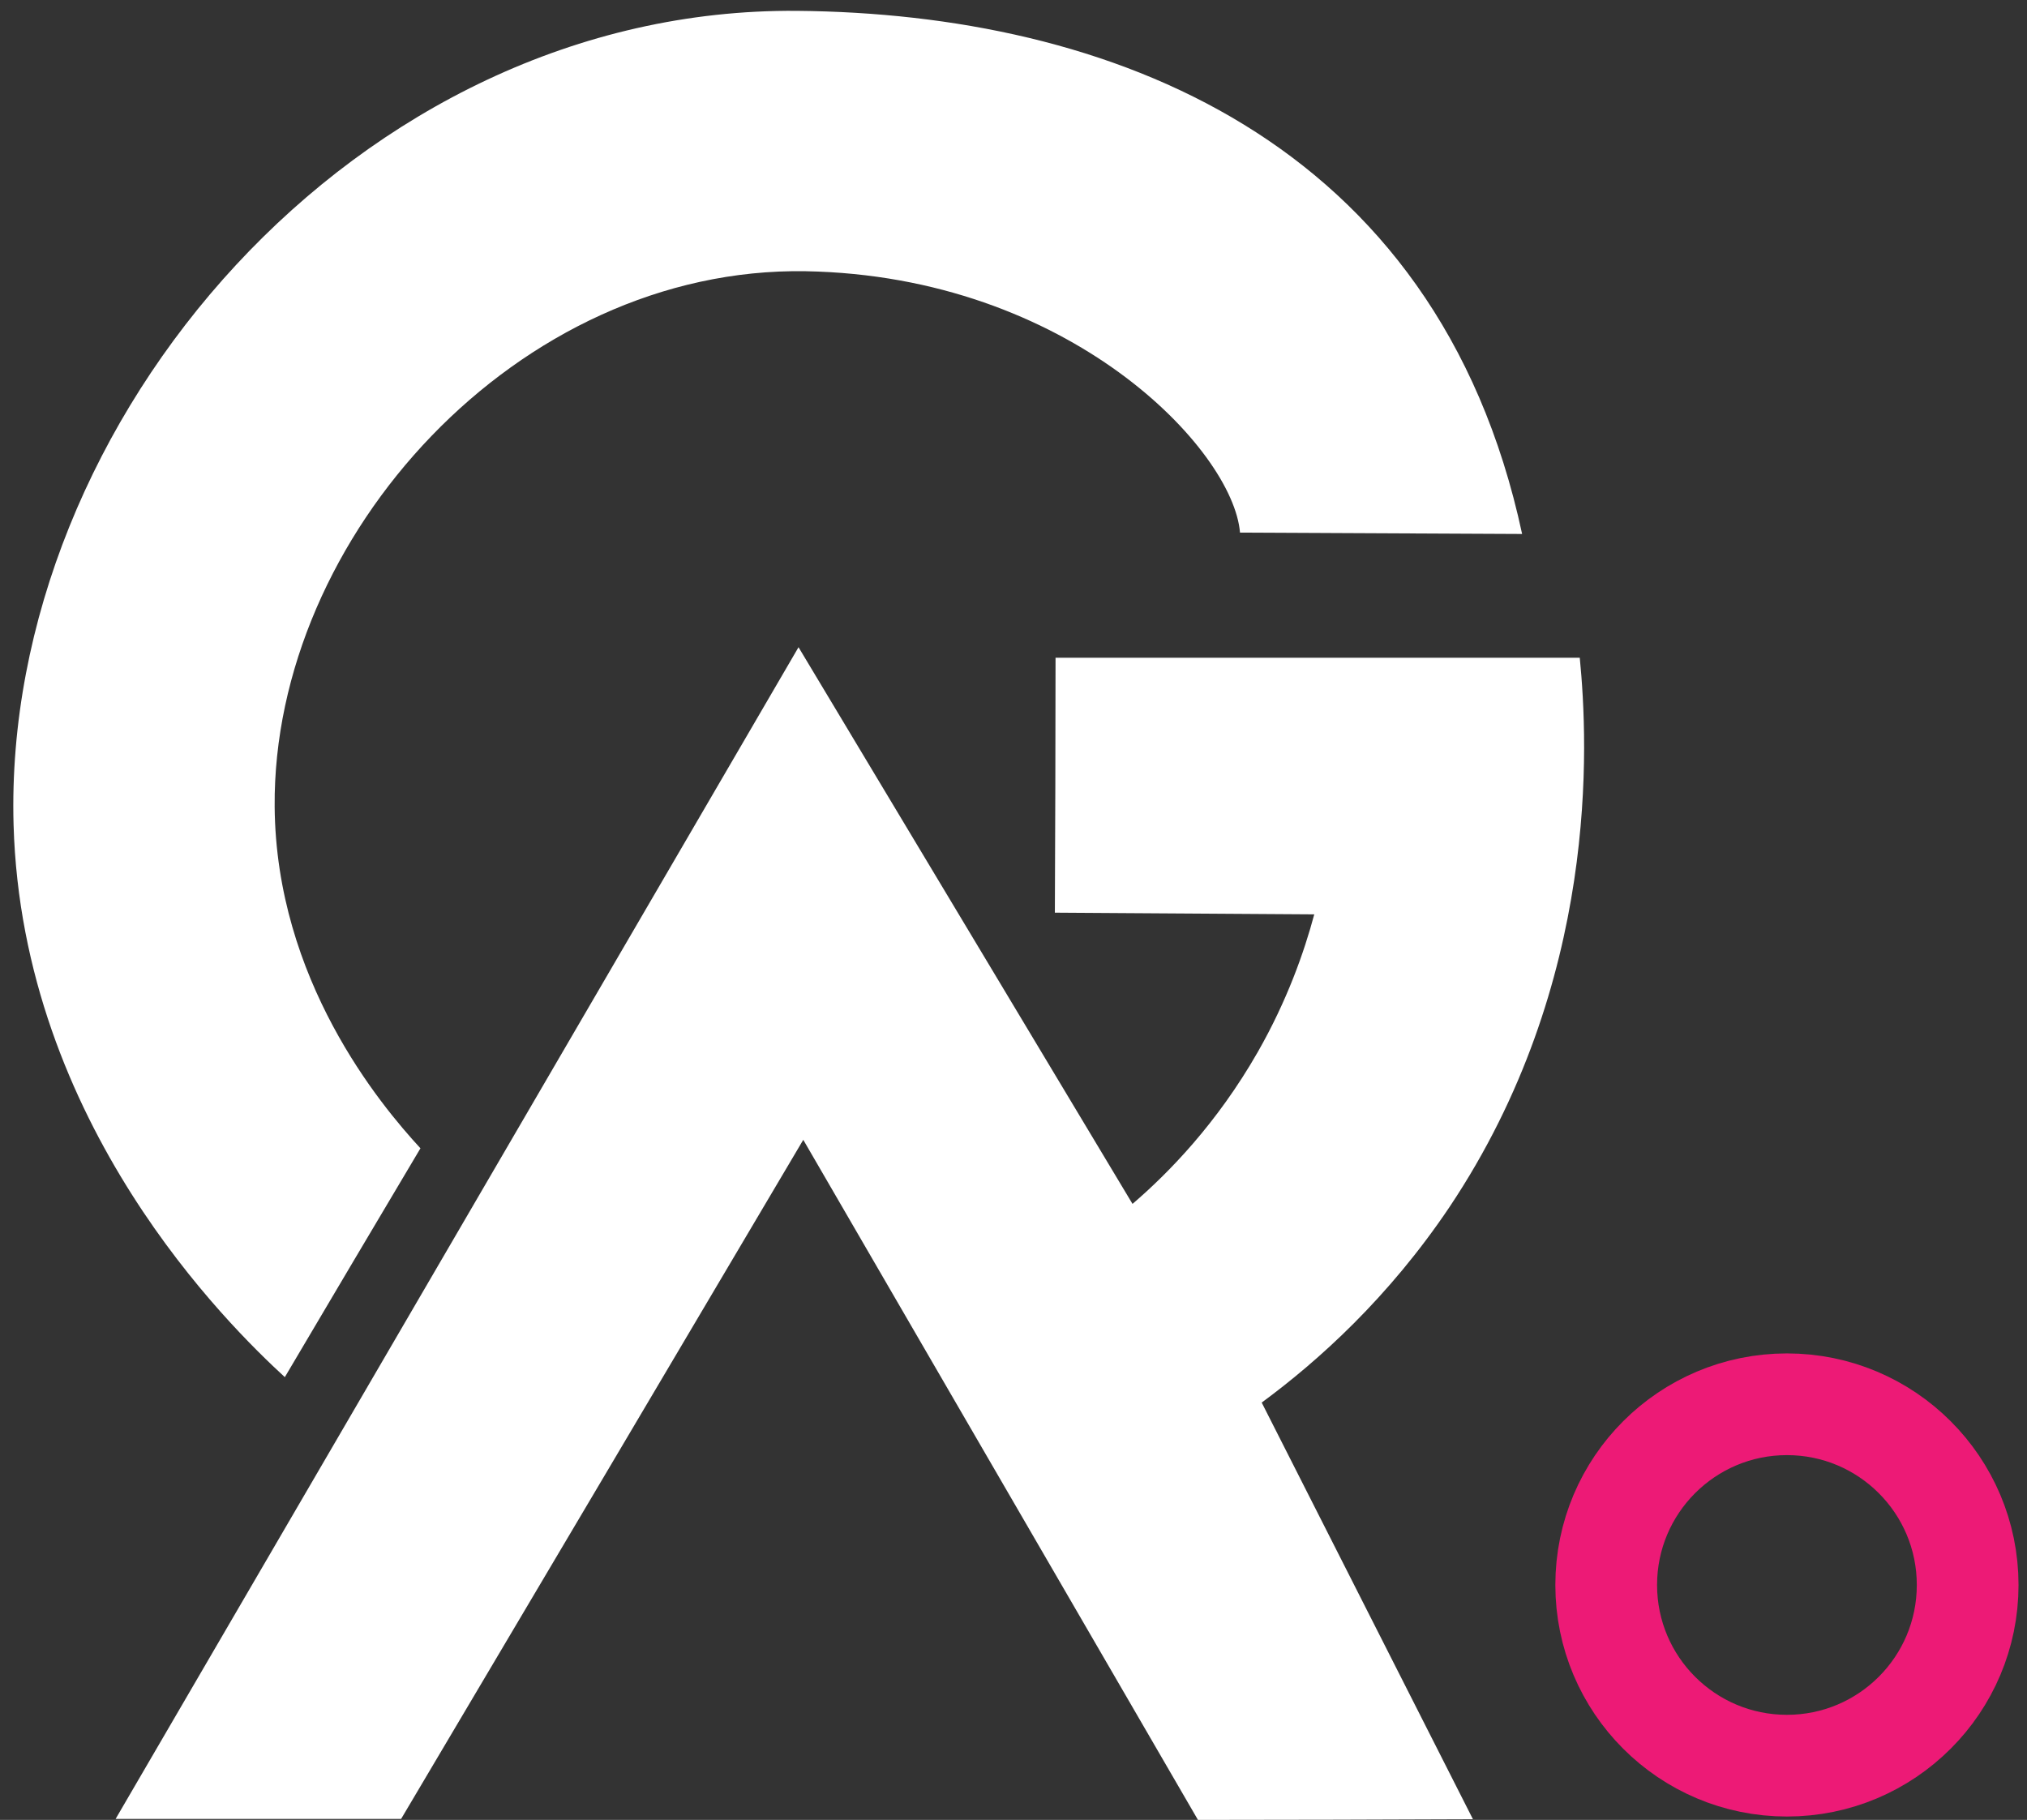
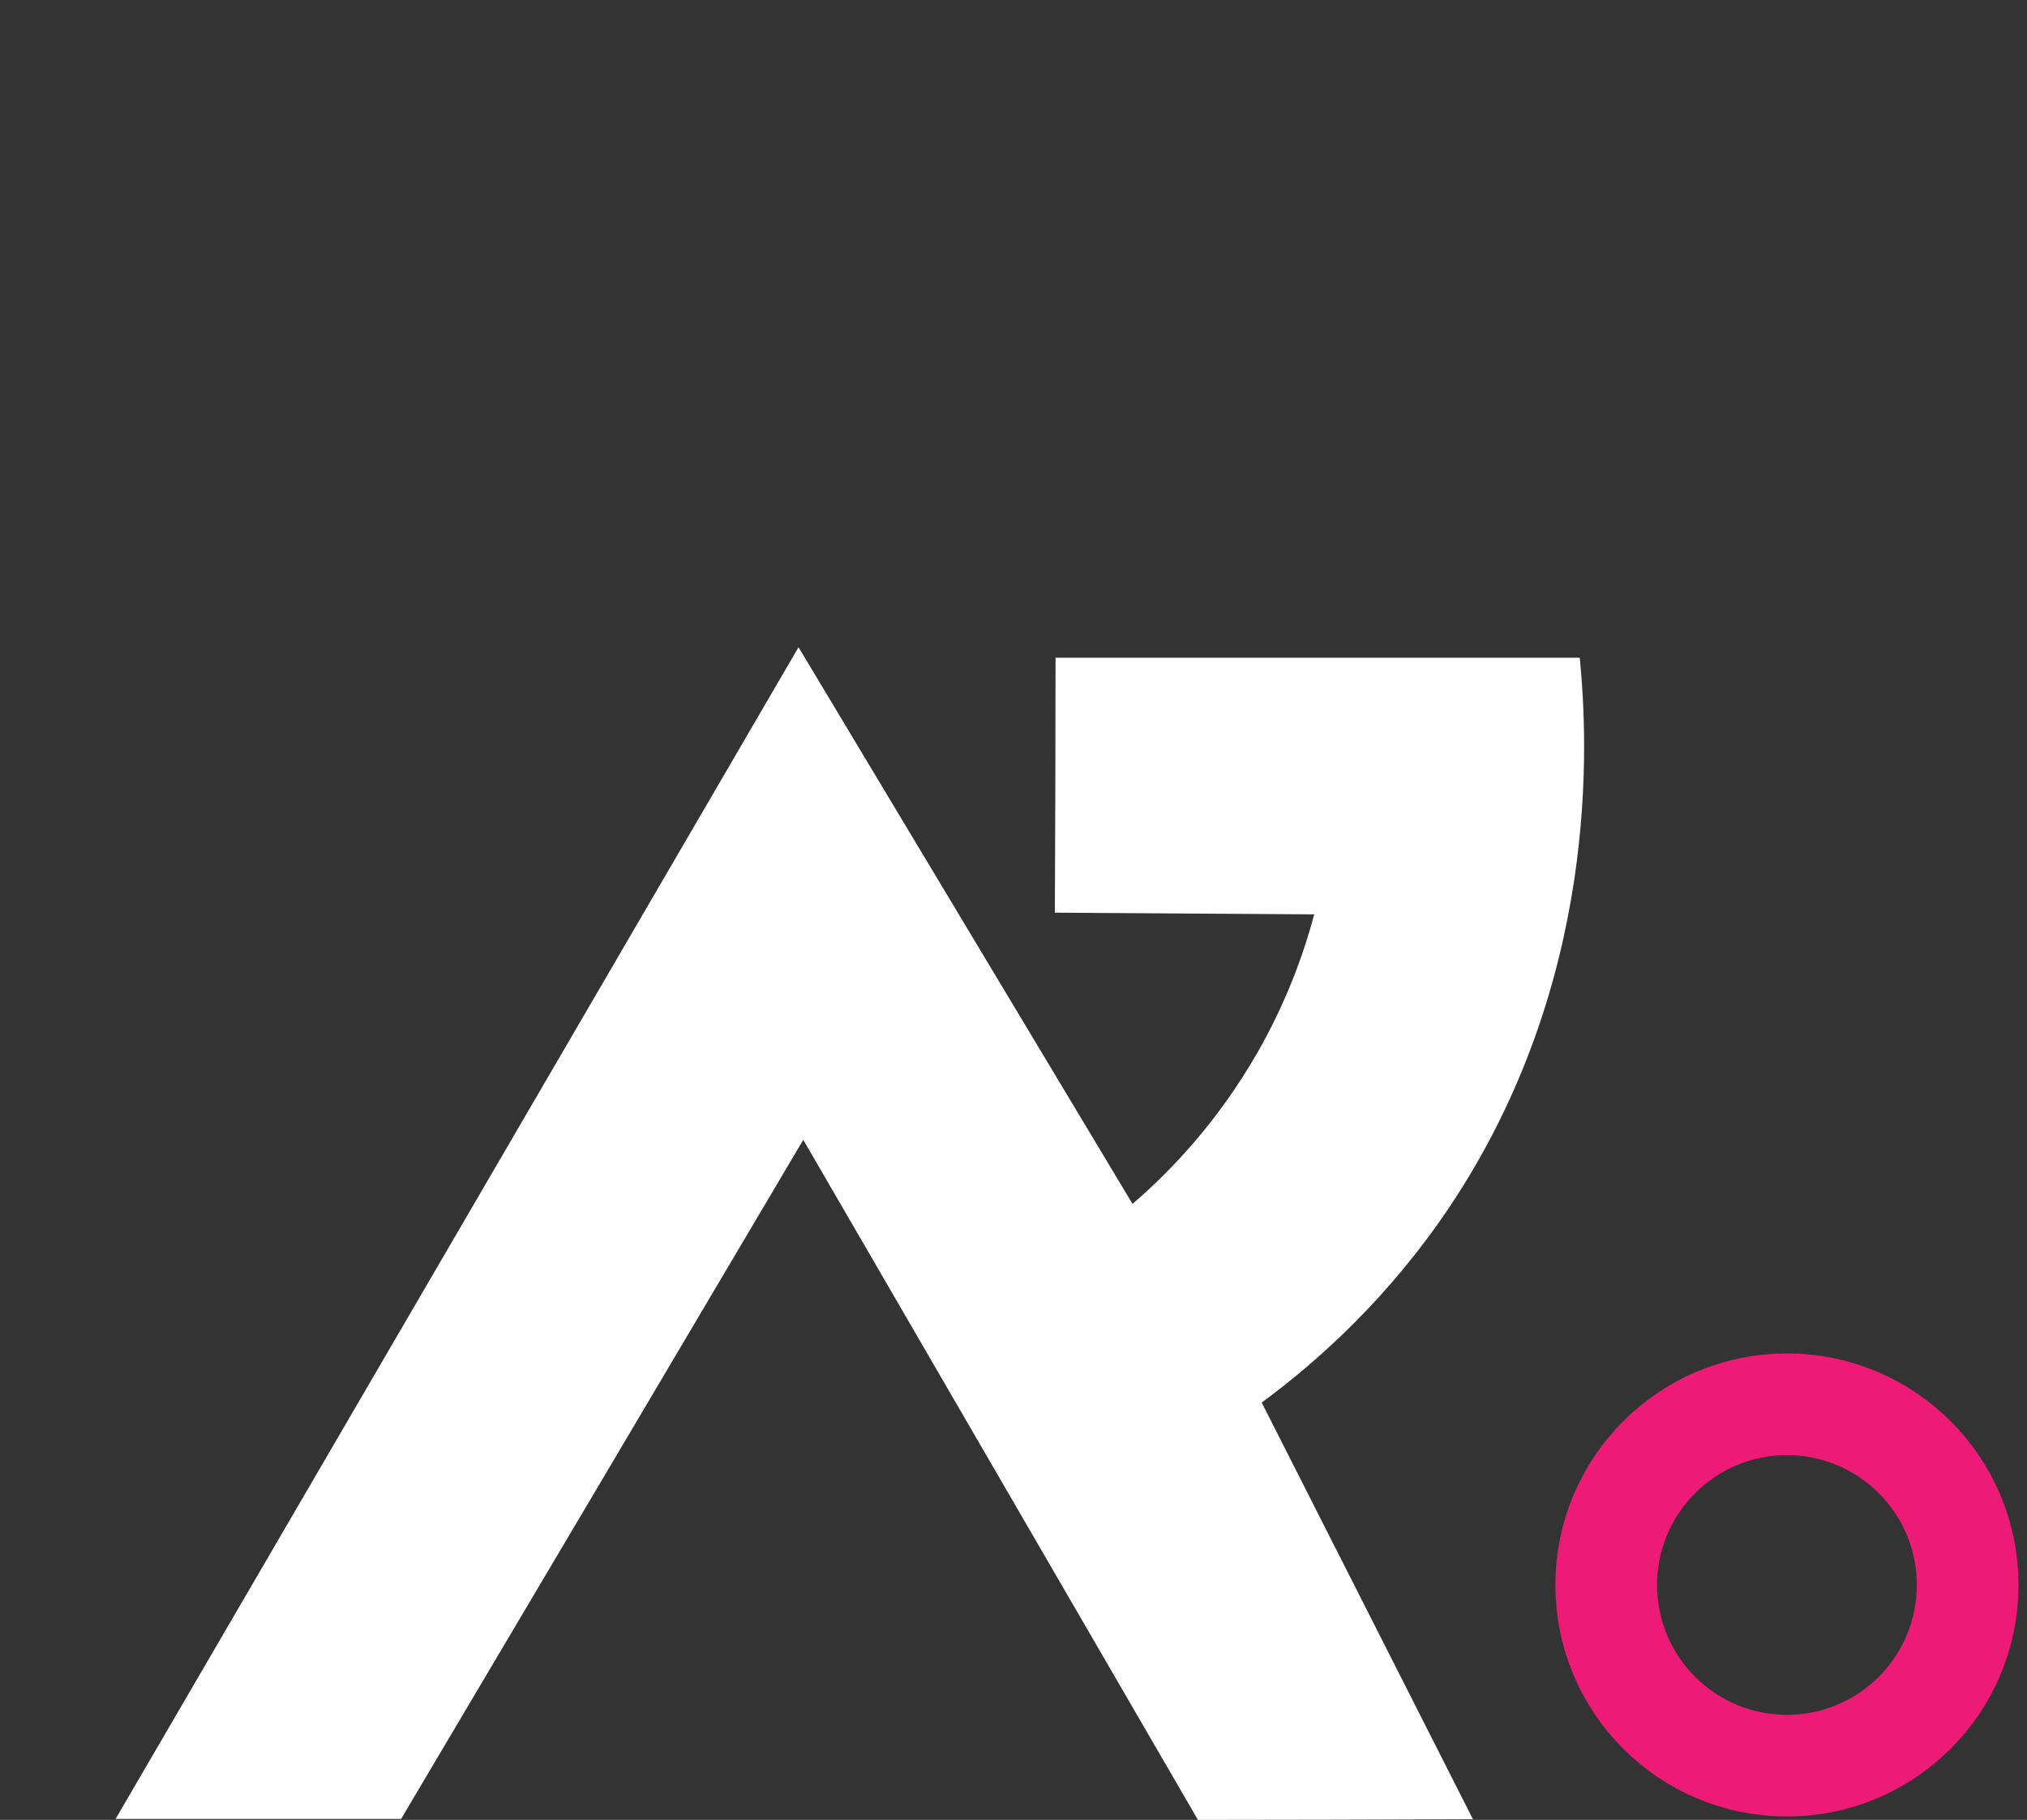
<svg xmlns="http://www.w3.org/2000/svg" version="1.1" id="Layer_1" x="0px" y="0px" viewBox="0 0 597.8 536.8" style="enable-background:new 0 0 597.8 536.8;" xml:space="preserve">
  <rect x="0" y="0" width="597.8" height="536.8" fill="#333333" stroke="none" />
  <style type="text/css">
	.st0{fill:#FFFFFF;}
	.st1{fill:none;stroke:#ED1A76;stroke-width:30;stroke-miterlimit:10;}
</style>
  <g id="Layer_2_00000148658408325348406930000011145545642691984812_">
    <path class="st0" d="M34.1,536.5c67.1-115.2,134.3-230.4,201.4-345.6c32.8,54.7,65.6,109.4,98.5,164.2c10.6-9.1,24.9-23.7,37-44.9   c8.6-15.1,13.6-29.3,16.6-40.5c-25.5-0.2-51-0.3-76.5-0.5c0.1-25.1,0.2-50.1,0.2-75.2c51.5,0,103.1,0,154.6,0   c2.5,25.4,5.9,95.7-38.4,162c-18,26.8-38.7,45.4-55.4,57.7c20.8,41,41.5,81.9,62.3,122.9c-27,0.1-54.1,0.2-81.1,0.2   c-38.8-66.9-77.6-133.7-116.4-200.6c-39.5,66.8-79,133.5-118.6,200.3C90.2,536.5,62.2,536.5,34.1,536.5z" />
-     <path class="st0" d="M237.6,80c77.8,1.4,126.1,52.6,128.1,77.1l83.2,0.4C423.8,40.4,326.4,4,235.1,3.2C105.2,2.1,0.7,124.2,4,243.2   c2.5,88.4,63.7,148,80,163c13.3-22.5,26.6-45,40-67.5C112.1,325.8,81.4,289,81,237.9C80.4,158.3,152.8,78.6,237.6,80z" />
  </g>
  <circle class="st1" cx="527" cy="467.5" r="53.3" />
  <g>
</g>
  <g>
</g>
  <g>
</g>
  <g>
</g>
  <g>
</g>
  <g>
</g>
</svg>